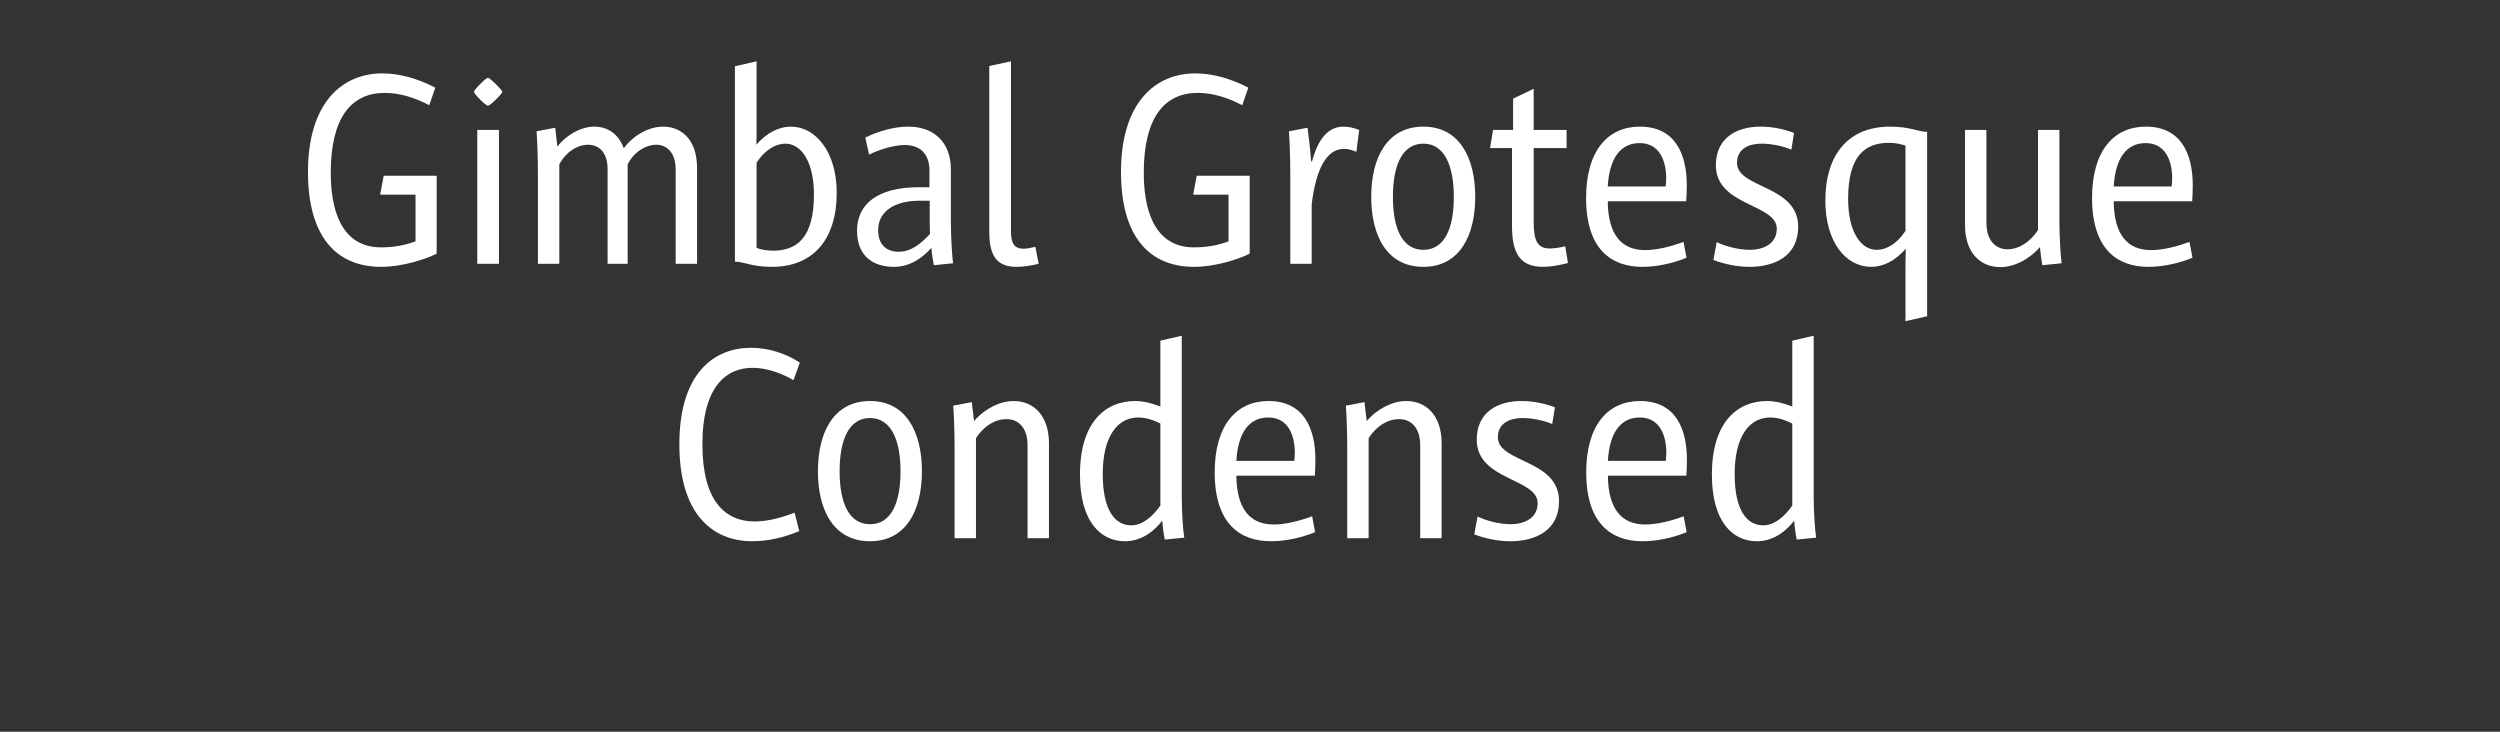
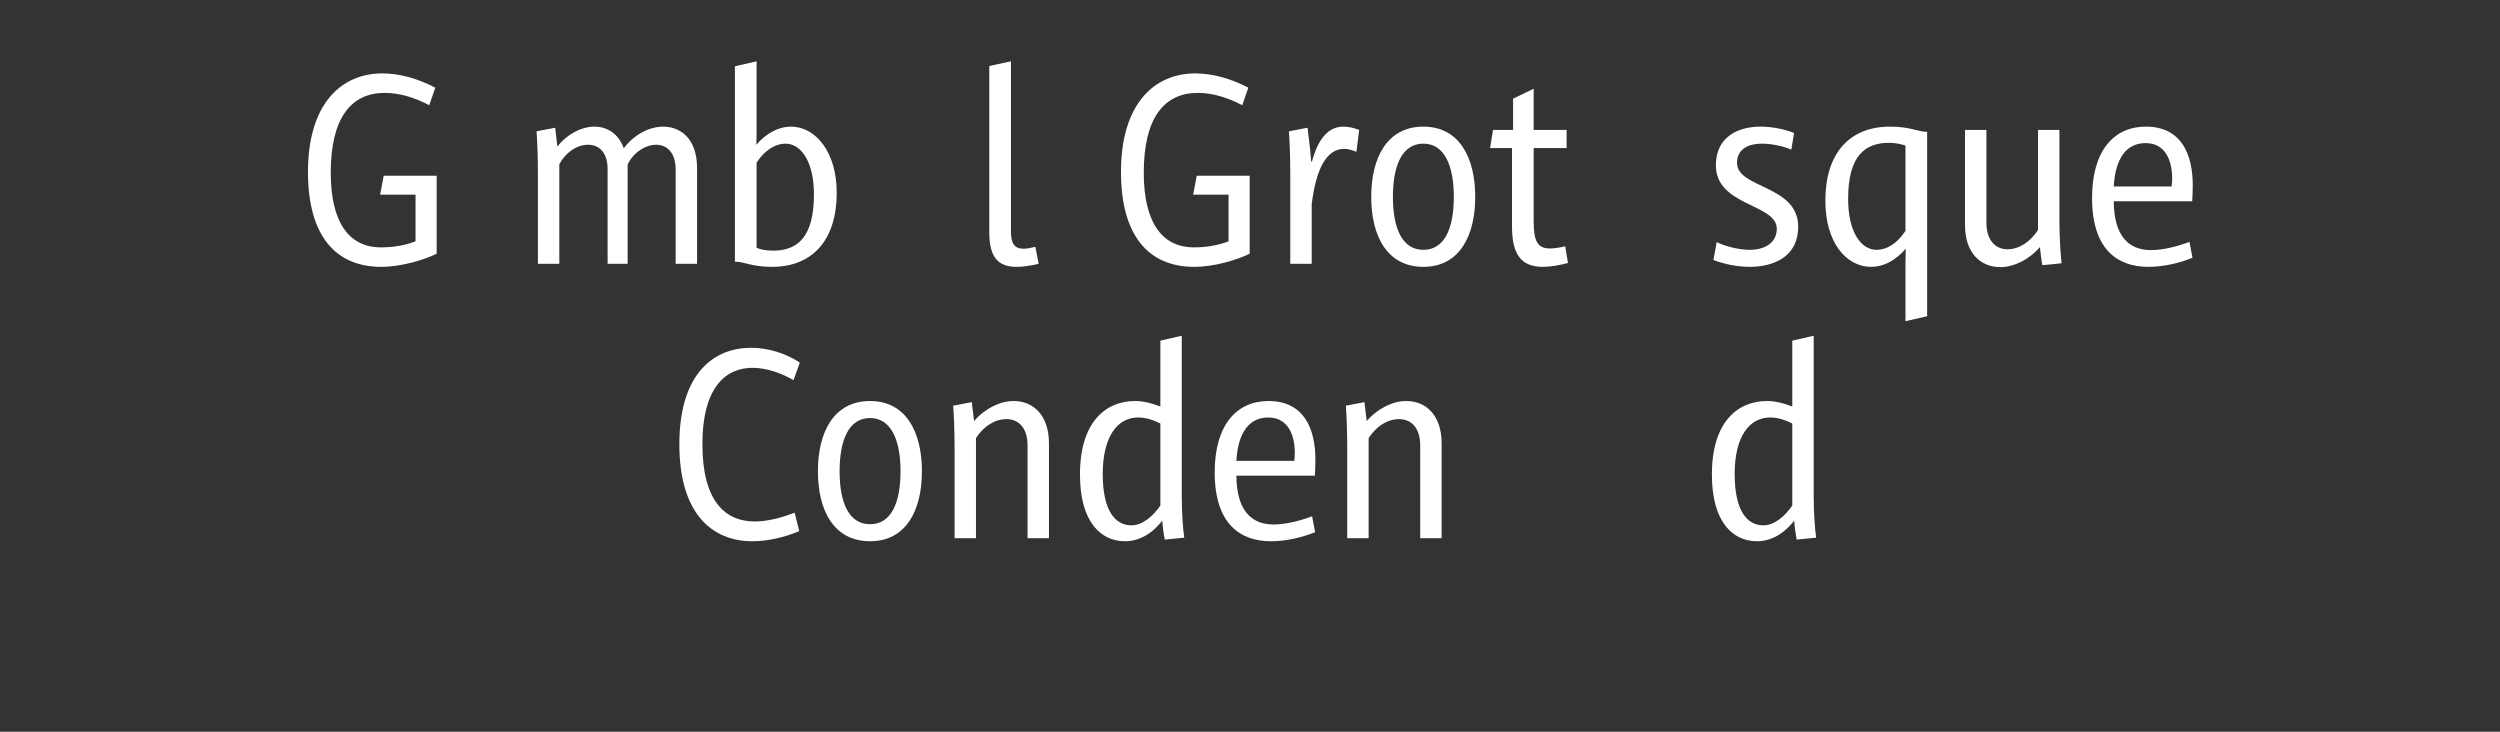
<svg xmlns="http://www.w3.org/2000/svg" width="100%" height="100%" viewBox="0 0 164 48" version="1.1" xml:space="preserve" style="fill-rule:evenodd;clip-rule:evenodd;stroke-linejoin:round;stroke-miterlimit:2;">
  <rect x="0" y="0" width="164" height="48" fill="#333333" stroke="none" />
  <g transform="matrix(1,0,0,1,0,-0.966)">
    <g transform="matrix(18,0,0,18,19.123,18.273)">
      <path d="M0.336,-0.321L0.323,-0.252L0.452,-0.252L0.452,-0.082C0.41,-0.066 0.368,-0.06 0.326,-0.06C0.202,-0.06 0.143,-0.162 0.143,-0.332C0.143,-0.533 0.218,-0.623 0.34,-0.623C0.395,-0.623 0.451,-0.605 0.502,-0.578L0.524,-0.642C0.461,-0.675 0.394,-0.694 0.331,-0.694C0.182,-0.694 0.06,-0.584 0.06,-0.335C0.06,-0.103 0.16,0.011 0.327,0.011C0.401,0.011 0.485,-0.015 0.529,-0.037L0.529,-0.321L0.336,-0.321Z" style="fill:white;fill-rule:nonzero;" />
    </g>
    <g transform="matrix(18,0,0,18,30.031,18.273)">
-       <path d="M0.15,-0.488L0.071,-0.488L0.071,-0L0.15,-0L0.15,-0.488ZM0.059,-0.627C0.059,-0.619 0.102,-0.576 0.11,-0.576C0.117,-0.576 0.162,-0.619 0.162,-0.627C0.162,-0.634 0.117,-0.678 0.11,-0.678C0.102,-0.678 0.059,-0.634 0.059,-0.627Z" style="fill:white;fill-rule:nonzero;" />
-     </g>
+       </g>
    <g transform="matrix(18,0,0,18,34.009,18.273)">
      <path d="M0.149,-0L0.149,-0.363C0.172,-0.406 0.213,-0.434 0.254,-0.434C0.293,-0.434 0.325,-0.407 0.325,-0.345L0.325,-0L0.398,-0L0.398,-0.362C0.419,-0.406 0.463,-0.434 0.502,-0.434C0.54,-0.434 0.573,-0.407 0.573,-0.343L0.573,-0L0.651,-0L0.651,-0.349C0.651,-0.46 0.587,-0.5 0.528,-0.5C0.476,-0.5 0.42,-0.47 0.384,-0.421C0.364,-0.476 0.322,-0.5 0.277,-0.5C0.228,-0.5 0.174,-0.47 0.142,-0.427L0.134,-0.496L0.066,-0.483C0.068,-0.46 0.071,-0.393 0.071,-0.331L0.071,-0L0.149,-0Z" style="fill:white;fill-rule:nonzero;" />
    </g>
    <g transform="matrix(18,0,0,18,46.933,18.273)">
      <path d="M0.071,-0.008C0.104,-0.008 0.132,0.011 0.206,0.011C0.356,0.011 0.442,-0.089 0.442,-0.259C0.442,-0.409 0.364,-0.5 0.275,-0.5C0.233,-0.5 0.188,-0.479 0.149,-0.434C0.15,-0.452 0.15,-0.47 0.15,-0.49L0.15,-0.738L0.071,-0.72L0.071,-0.008ZM0.359,-0.253C0.359,-0.095 0.297,-0.048 0.21,-0.048C0.185,-0.048 0.166,-0.052 0.15,-0.058L0.15,-0.369C0.181,-0.416 0.22,-0.438 0.255,-0.438C0.313,-0.438 0.359,-0.371 0.359,-0.253Z" style="fill:white;fill-rule:nonzero;" />
    </g>
    <g transform="matrix(18,0,0,18,55.501,18.273)">
-       <path d="M0.192,-0.044C0.144,-0.044 0.117,-0.073 0.117,-0.123C0.117,-0.188 0.172,-0.23 0.269,-0.23L0.305,-0.23L0.305,-0.157C0.305,-0.148 0.305,-0.124 0.306,-0.109C0.276,-0.077 0.24,-0.044 0.192,-0.044ZM0.304,-0.339L0.304,-0.279L0.263,-0.279C0.113,-0.279 0.04,-0.216 0.04,-0.121C0.04,-0.028 0.099,0.011 0.174,0.011C0.229,0.011 0.273,-0.016 0.311,-0.058C0.313,-0.031 0.317,-0.01 0.32,0.005L0.39,-0.002C0.387,-0.023 0.382,-0.094 0.382,-0.156L0.382,-0.344C0.382,-0.447 0.316,-0.5 0.227,-0.5C0.173,-0.5 0.114,-0.482 0.07,-0.46L0.084,-0.398C0.118,-0.415 0.172,-0.433 0.214,-0.433C0.266,-0.433 0.304,-0.405 0.304,-0.339Z" style="fill:white;fill-rule:nonzero;" />
-     </g>
+       </g>
    <g transform="matrix(18,0,0,18,63.619,18.273)">
      <path d="M0.239,-0.062C0.222,-0.058 0.208,-0.055 0.196,-0.055C0.162,-0.055 0.15,-0.075 0.15,-0.118L0.15,-0.738L0.071,-0.721L0.071,-0.116C0.071,-0.022 0.104,0.011 0.171,0.011C0.194,0.011 0.221,0.007 0.251,-0L0.239,-0.062Z" style="fill:white;fill-rule:nonzero;" />
    </g>
    <g transform="matrix(18,0,0,18,72.457,18.273)">
      <path d="M0.336,-0.321L0.323,-0.252L0.452,-0.252L0.452,-0.082C0.41,-0.066 0.368,-0.06 0.326,-0.06C0.202,-0.06 0.143,-0.162 0.143,-0.332C0.143,-0.533 0.218,-0.623 0.34,-0.623C0.395,-0.623 0.451,-0.605 0.502,-0.578L0.524,-0.642C0.461,-0.675 0.394,-0.694 0.331,-0.694C0.182,-0.694 0.06,-0.584 0.06,-0.335C0.06,-0.103 0.16,0.011 0.327,0.011C0.401,0.011 0.485,-0.015 0.529,-0.037L0.529,-0.321L0.336,-0.321Z" style="fill:white;fill-rule:nonzero;" />
    </g>
    <g transform="matrix(18,0,0,18,83.365,18.273)">
      <path d="M0.149,-0L0.149,-0.217C0.164,-0.339 0.2,-0.419 0.267,-0.419C0.281,-0.419 0.296,-0.415 0.312,-0.408L0.322,-0.488C0.303,-0.495 0.286,-0.5 0.264,-0.5C0.195,-0.5 0.165,-0.428 0.15,-0.373L0.147,-0.373C0.143,-0.432 0.136,-0.472 0.134,-0.496L0.066,-0.483C0.068,-0.46 0.071,-0.393 0.071,-0.331L0.071,-0L0.149,-0Z" style="fill:white;fill-rule:nonzero;" />
    </g>
    <g transform="matrix(18,0,0,18,89.107,18.273)">
      <path d="M0.237,-0.051C0.161,-0.051 0.126,-0.127 0.126,-0.244C0.126,-0.359 0.16,-0.438 0.237,-0.438C0.313,-0.438 0.348,-0.359 0.348,-0.244C0.348,-0.127 0.313,-0.051 0.237,-0.051ZM0.237,-0.5C0.105,-0.5 0.047,-0.387 0.047,-0.244C0.047,-0.101 0.105,0.011 0.237,0.011C0.368,0.011 0.426,-0.101 0.426,-0.244C0.426,-0.387 0.368,-0.5 0.237,-0.5Z" style="fill:white;fill-rule:nonzero;" />
    </g>
    <g transform="matrix(18,0,0,18,97.369,18.273)">
      <path d="M0.295,-0.064C0.275,-0.059 0.255,-0.056 0.239,-0.056C0.194,-0.056 0.18,-0.083 0.18,-0.154L0.18,-0.422L0.3,-0.422L0.3,-0.488L0.18,-0.488L0.18,-0.638L0.105,-0.602L0.105,-0.488L0.032,-0.488L0.021,-0.422L0.101,-0.422L0.101,-0.138C0.101,-0.035 0.133,0.011 0.214,0.011C0.241,0.011 0.275,0.005 0.305,-0.003L0.295,-0.064Z" style="fill:white;fill-rule:nonzero;" />
    </g>
    <g transform="matrix(18,0,0,18,103.201,18.273)">
-       <path d="M0.243,-0.5C0.127,-0.5 0.047,-0.413 0.047,-0.24C0.047,-0.053 0.139,0.011 0.252,0.011C0.304,0.011 0.361,-0.001 0.413,-0.022L0.402,-0.08C0.357,-0.063 0.305,-0.05 0.262,-0.05C0.178,-0.05 0.127,-0.104 0.126,-0.228L0.412,-0.228C0.413,-0.246 0.414,-0.266 0.414,-0.286C0.414,-0.397 0.374,-0.5 0.243,-0.5ZM0.126,-0.282C0.132,-0.387 0.174,-0.44 0.242,-0.44C0.315,-0.44 0.339,-0.375 0.339,-0.311C0.339,-0.301 0.338,-0.291 0.337,-0.282L0.126,-0.282Z" style="fill:white;fill-rule:nonzero;" />
-     </g>
+       </g>
    <g transform="matrix(18,0,0,18,111.463,18.273)">
      <path d="M0.361,-0.135C0.361,-0.288 0.138,-0.274 0.138,-0.368C0.138,-0.419 0.181,-0.438 0.228,-0.438C0.265,-0.438 0.31,-0.428 0.336,-0.416L0.346,-0.477C0.31,-0.491 0.266,-0.5 0.224,-0.5C0.138,-0.5 0.061,-0.46 0.061,-0.359C0.061,-0.21 0.283,-0.219 0.283,-0.128C0.283,-0.074 0.236,-0.051 0.184,-0.051C0.144,-0.051 0.095,-0.064 0.064,-0.079L0.052,-0.014C0.091,0.001 0.139,0.011 0.184,0.011C0.276,0.011 0.361,-0.029 0.361,-0.135Z" style="fill:white;fill-rule:nonzero;" />
    </g>
    <g transform="matrix(18,0,0,18,118.897,18.273)">
      <path d="M0.418,-0.481C0.385,-0.481 0.357,-0.5 0.283,-0.5C0.133,-0.5 0.047,-0.401 0.047,-0.23C0.047,-0.079 0.122,0.011 0.214,0.011C0.257,0.011 0.301,-0.01 0.34,-0.055C0.339,-0.021 0.339,0.008 0.339,0.044L0.339,0.209L0.418,0.191L0.418,-0.481ZM0.13,-0.237C0.13,-0.394 0.192,-0.441 0.279,-0.441C0.304,-0.441 0.323,-0.436 0.339,-0.431L0.339,-0.12C0.308,-0.073 0.27,-0.051 0.234,-0.051C0.176,-0.051 0.13,-0.117 0.13,-0.237Z" style="fill:white;fill-rule:nonzero;" />
    </g>
    <g transform="matrix(18,0,0,18,127.699,18.273)">
      <path d="M0.333,-0.488L0.333,-0.123C0.304,-0.079 0.263,-0.053 0.222,-0.053C0.18,-0.053 0.145,-0.083 0.145,-0.15L0.145,-0.488L0.067,-0.488L0.067,-0.141C0.067,-0.04 0.123,0.012 0.196,0.012C0.244,0.012 0.299,-0.014 0.34,-0.061C0.343,-0.034 0.345,-0.014 0.349,0.005L0.419,-0.002C0.416,-0.026 0.411,-0.094 0.411,-0.156L0.411,-0.488L0.333,-0.488Z" style="fill:white;fill-rule:nonzero;" />
    </g>
    <g transform="matrix(18,0,0,18,136.393,18.273)">
      <path d="M0.243,-0.5C0.127,-0.5 0.047,-0.413 0.047,-0.24C0.047,-0.053 0.139,0.011 0.252,0.011C0.304,0.011 0.361,-0.001 0.413,-0.022L0.402,-0.08C0.357,-0.063 0.305,-0.05 0.262,-0.05C0.178,-0.05 0.127,-0.104 0.126,-0.228L0.412,-0.228C0.413,-0.246 0.414,-0.266 0.414,-0.286C0.414,-0.397 0.374,-0.5 0.243,-0.5ZM0.126,-0.282C0.132,-0.387 0.174,-0.44 0.242,-0.44C0.315,-0.44 0.339,-0.375 0.339,-0.311C0.339,-0.301 0.338,-0.291 0.337,-0.282L0.126,-0.282Z" style="fill:white;fill-rule:nonzero;" />
    </g>
    <g transform="matrix(18,0,0,18,43.486,36.273)">
      <path d="M0.48,-0.093C0.438,-0.077 0.385,-0.061 0.335,-0.061C0.228,-0.061 0.144,-0.134 0.144,-0.342C0.144,-0.557 0.234,-0.621 0.327,-0.621C0.381,-0.621 0.437,-0.599 0.476,-0.576L0.499,-0.64C0.451,-0.672 0.387,-0.694 0.321,-0.694C0.191,-0.694 0.06,-0.607 0.06,-0.342C0.06,-0.092 0.177,0.011 0.326,0.011C0.383,0.011 0.443,-0.003 0.497,-0.026L0.48,-0.093Z" style="fill:white;fill-rule:nonzero;" />
    </g>
    <g transform="matrix(18,0,0,18,52.81,36.273)">
      <path d="M0.237,-0.051C0.161,-0.051 0.126,-0.127 0.126,-0.244C0.126,-0.359 0.16,-0.438 0.237,-0.438C0.313,-0.438 0.348,-0.359 0.348,-0.244C0.348,-0.127 0.313,-0.051 0.237,-0.051ZM0.237,-0.5C0.105,-0.5 0.047,-0.387 0.047,-0.244C0.047,-0.101 0.105,0.011 0.237,0.011C0.368,0.011 0.426,-0.101 0.426,-0.244C0.426,-0.387 0.368,-0.5 0.237,-0.5Z" style="fill:white;fill-rule:nonzero;" />
    </g>
    <g transform="matrix(18,0,0,18,61.342,36.273)">
      <path d="M0.149,-0L0.149,-0.365C0.178,-0.409 0.218,-0.434 0.26,-0.434C0.302,-0.434 0.337,-0.405 0.337,-0.338L0.337,-0L0.415,-0L0.415,-0.346C0.415,-0.447 0.359,-0.5 0.286,-0.5C0.238,-0.5 0.183,-0.474 0.142,-0.427C0.139,-0.457 0.135,-0.48 0.134,-0.496L0.066,-0.483C0.068,-0.46 0.071,-0.393 0.071,-0.331L0.071,-0L0.149,-0Z" style="fill:white;fill-rule:nonzero;" />
    </g>
    <g transform="matrix(18,0,0,18,70.018,36.273)">
      <path d="M0.339,-0.72L0.339,-0.48C0.308,-0.492 0.277,-0.5 0.247,-0.5C0.139,-0.5 0.046,-0.423 0.046,-0.232C0.046,-0.058 0.123,0.011 0.21,0.011C0.258,0.011 0.305,-0.012 0.346,-0.064C0.348,-0.033 0.352,-0.012 0.355,0.005L0.426,-0.002C0.422,-0.027 0.417,-0.091 0.417,-0.15L0.417,-0.738L0.339,-0.72ZM0.339,-0.119C0.311,-0.079 0.274,-0.047 0.233,-0.047C0.175,-0.047 0.129,-0.099 0.129,-0.234C0.129,-0.373 0.184,-0.44 0.258,-0.44C0.288,-0.44 0.315,-0.43 0.339,-0.418L0.339,-0.119Z" style="fill:white;fill-rule:nonzero;" />
    </g>
    <g transform="matrix(18,0,0,18,78.838,36.273)">
      <path d="M0.243,-0.5C0.127,-0.5 0.047,-0.413 0.047,-0.24C0.047,-0.053 0.139,0.011 0.252,0.011C0.304,0.011 0.361,-0.001 0.413,-0.022L0.402,-0.08C0.357,-0.063 0.305,-0.05 0.262,-0.05C0.178,-0.05 0.127,-0.104 0.126,-0.228L0.412,-0.228C0.413,-0.246 0.414,-0.266 0.414,-0.286C0.414,-0.397 0.374,-0.5 0.243,-0.5ZM0.126,-0.282C0.132,-0.387 0.174,-0.44 0.242,-0.44C0.315,-0.44 0.339,-0.375 0.339,-0.311C0.339,-0.301 0.338,-0.291 0.337,-0.282L0.126,-0.282Z" style="fill:white;fill-rule:nonzero;" />
    </g>
    <g transform="matrix(18,0,0,18,87.1,36.273)">
      <path d="M0.149,-0L0.149,-0.365C0.178,-0.409 0.218,-0.434 0.26,-0.434C0.302,-0.434 0.337,-0.405 0.337,-0.338L0.337,-0L0.415,-0L0.415,-0.346C0.415,-0.447 0.359,-0.5 0.286,-0.5C0.238,-0.5 0.183,-0.474 0.142,-0.427C0.139,-0.457 0.135,-0.48 0.134,-0.496L0.066,-0.483C0.068,-0.46 0.071,-0.393 0.071,-0.331L0.071,-0L0.149,-0Z" style="fill:white;fill-rule:nonzero;" />
    </g>
    <g transform="matrix(18,0,0,18,95.776,36.273)">
-       <path d="M0.361,-0.135C0.361,-0.288 0.138,-0.274 0.138,-0.368C0.138,-0.419 0.181,-0.438 0.228,-0.438C0.265,-0.438 0.31,-0.428 0.336,-0.416L0.346,-0.477C0.31,-0.491 0.266,-0.5 0.224,-0.5C0.138,-0.5 0.061,-0.46 0.061,-0.359C0.061,-0.21 0.283,-0.219 0.283,-0.128C0.283,-0.074 0.236,-0.051 0.184,-0.051C0.144,-0.051 0.095,-0.064 0.064,-0.079L0.052,-0.014C0.091,0.001 0.139,0.011 0.184,0.011C0.276,0.011 0.361,-0.029 0.361,-0.135Z" style="fill:white;fill-rule:nonzero;" />
-     </g>
+       </g>
    <g transform="matrix(18,0,0,18,103.21,36.273)">
-       <path d="M0.243,-0.5C0.127,-0.5 0.047,-0.413 0.047,-0.24C0.047,-0.053 0.139,0.011 0.252,0.011C0.304,0.011 0.361,-0.001 0.413,-0.022L0.402,-0.08C0.357,-0.063 0.305,-0.05 0.262,-0.05C0.178,-0.05 0.127,-0.104 0.126,-0.228L0.412,-0.228C0.413,-0.246 0.414,-0.266 0.414,-0.286C0.414,-0.397 0.374,-0.5 0.243,-0.5ZM0.126,-0.282C0.132,-0.387 0.174,-0.44 0.242,-0.44C0.315,-0.44 0.339,-0.375 0.339,-0.311C0.339,-0.301 0.338,-0.291 0.337,-0.282L0.126,-0.282Z" style="fill:white;fill-rule:nonzero;" />
-     </g>
+       </g>
    <g transform="matrix(18,0,0,18,111.472,36.273)">
      <path d="M0.339,-0.72L0.339,-0.48C0.308,-0.492 0.277,-0.5 0.247,-0.5C0.139,-0.5 0.046,-0.423 0.046,-0.232C0.046,-0.058 0.123,0.011 0.21,0.011C0.258,0.011 0.305,-0.012 0.346,-0.064C0.348,-0.033 0.352,-0.012 0.355,0.005L0.426,-0.002C0.422,-0.027 0.417,-0.091 0.417,-0.15L0.417,-0.738L0.339,-0.72ZM0.339,-0.119C0.311,-0.079 0.274,-0.047 0.233,-0.047C0.175,-0.047 0.129,-0.099 0.129,-0.234C0.129,-0.373 0.184,-0.44 0.258,-0.44C0.288,-0.44 0.315,-0.43 0.339,-0.418L0.339,-0.119Z" style="fill:white;fill-rule:nonzero;" />
    </g>
  </g>
</svg>